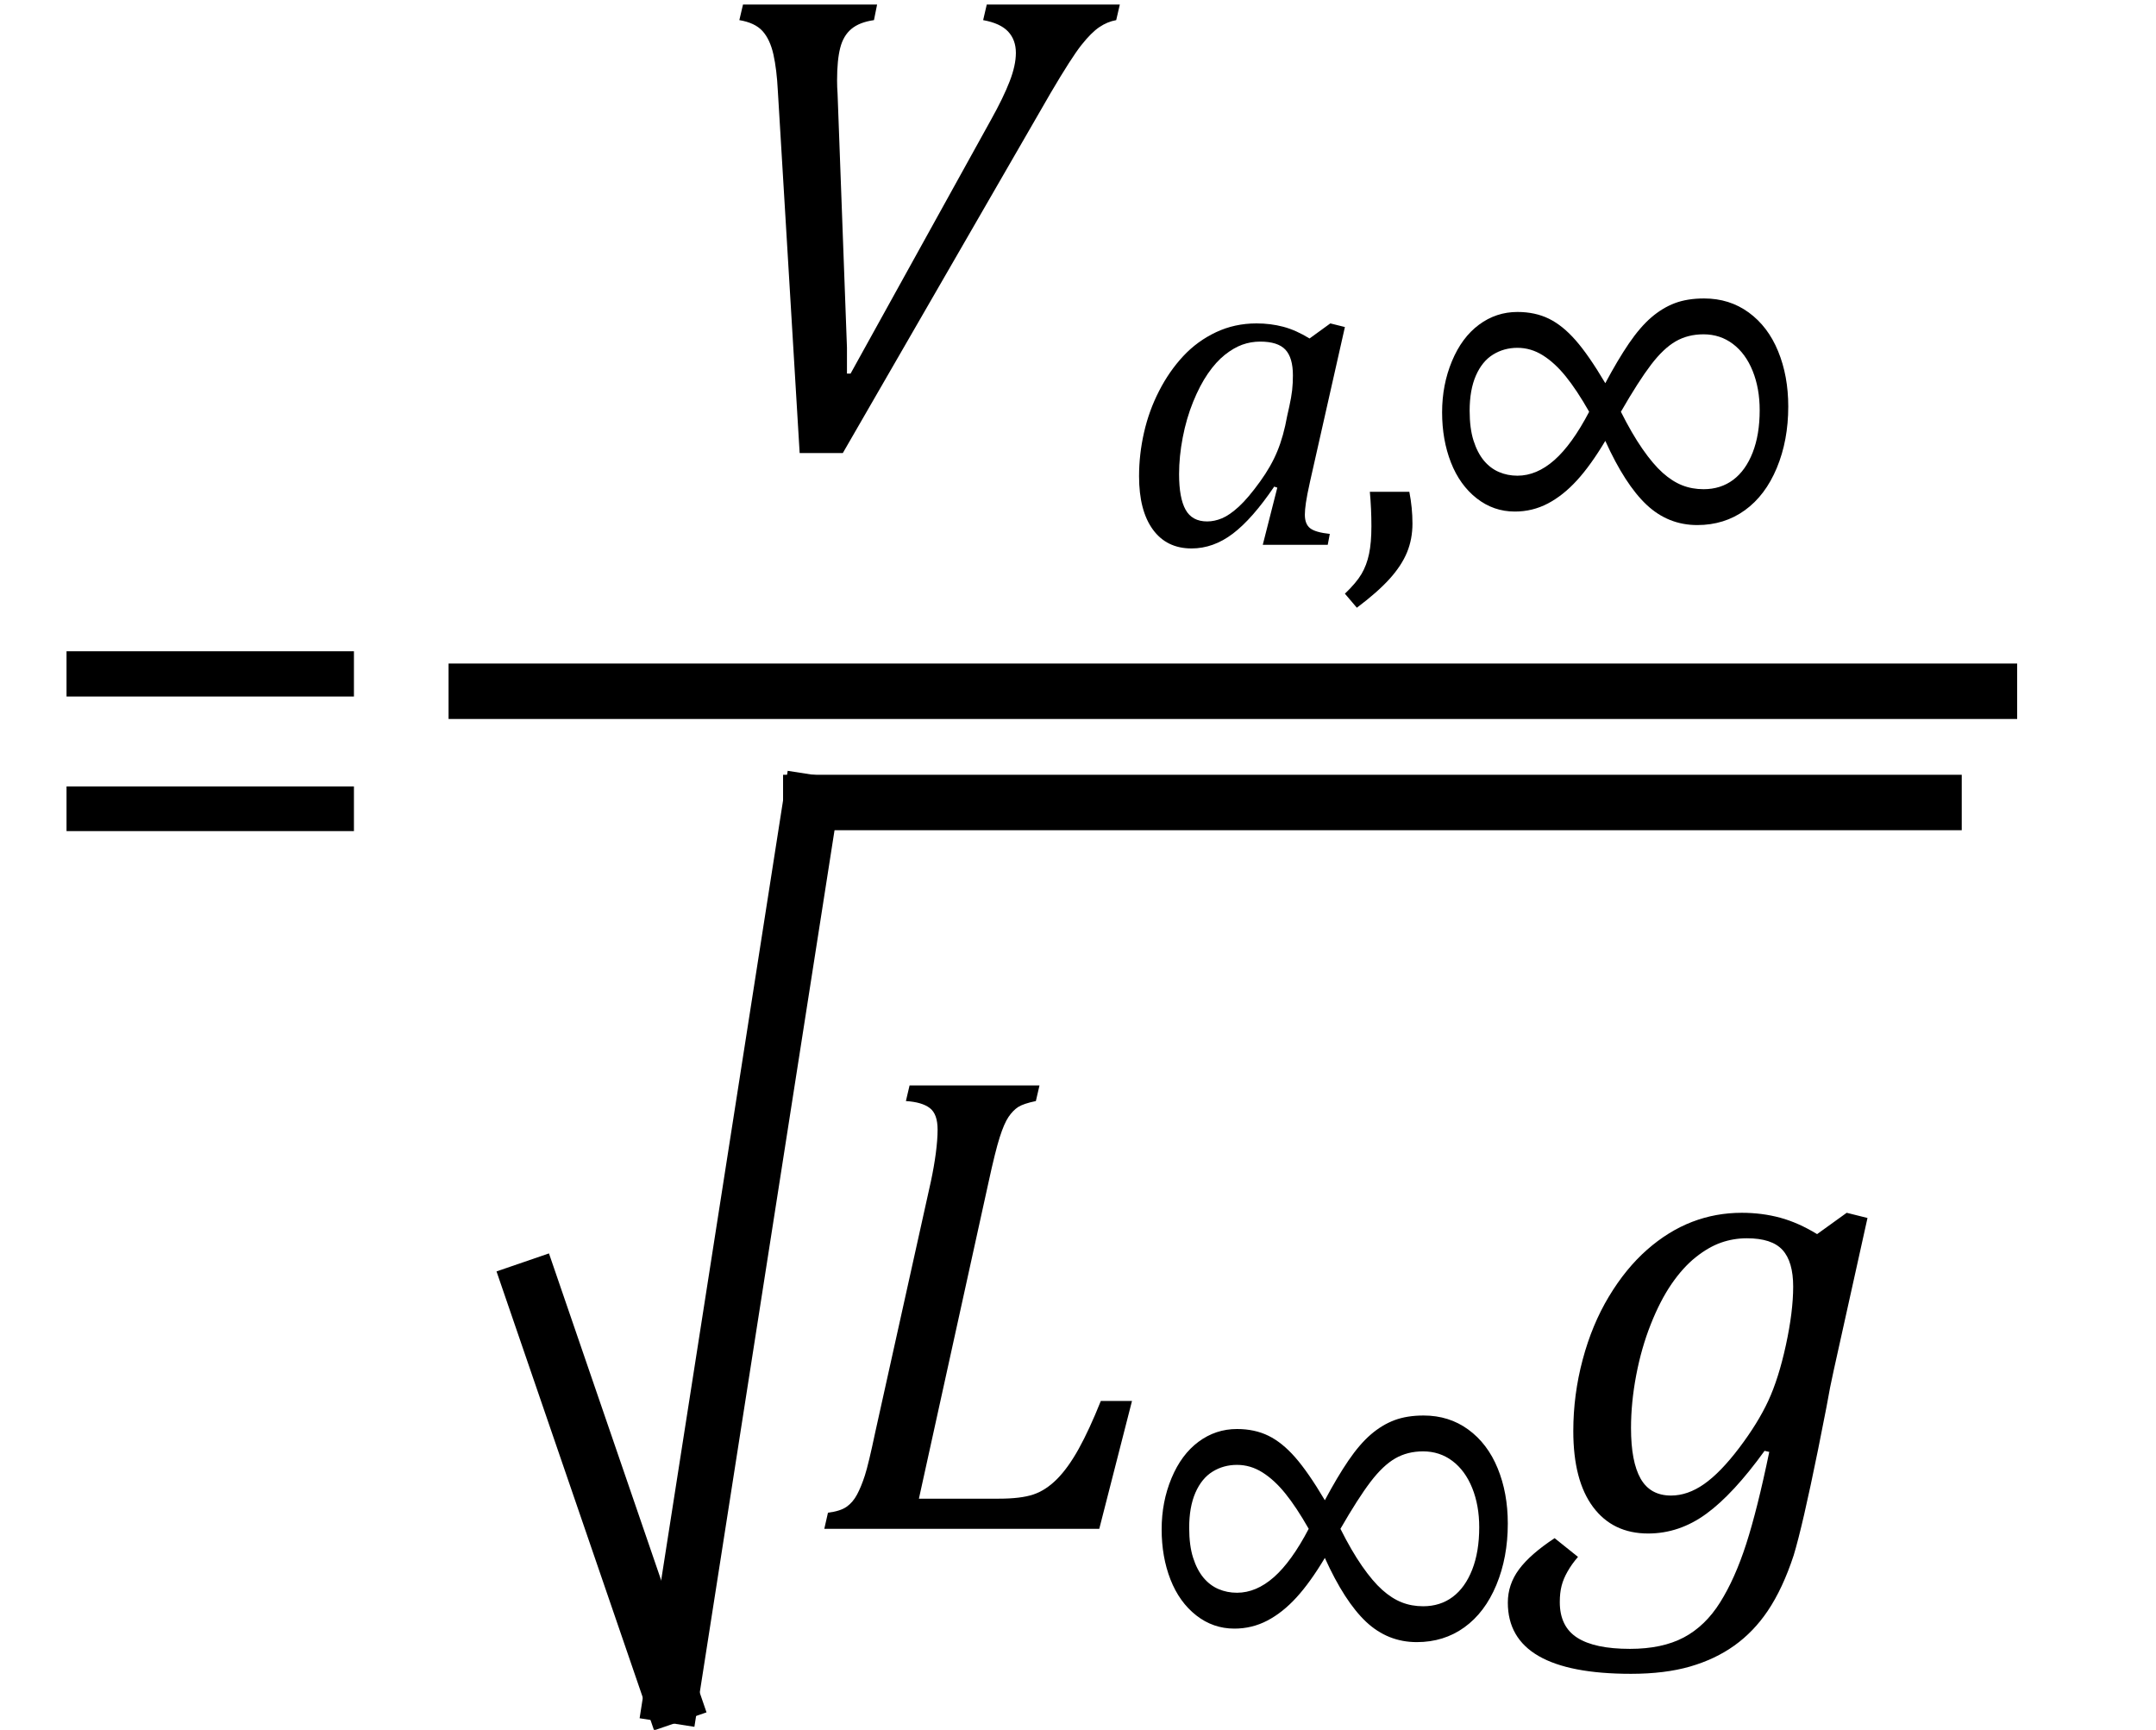
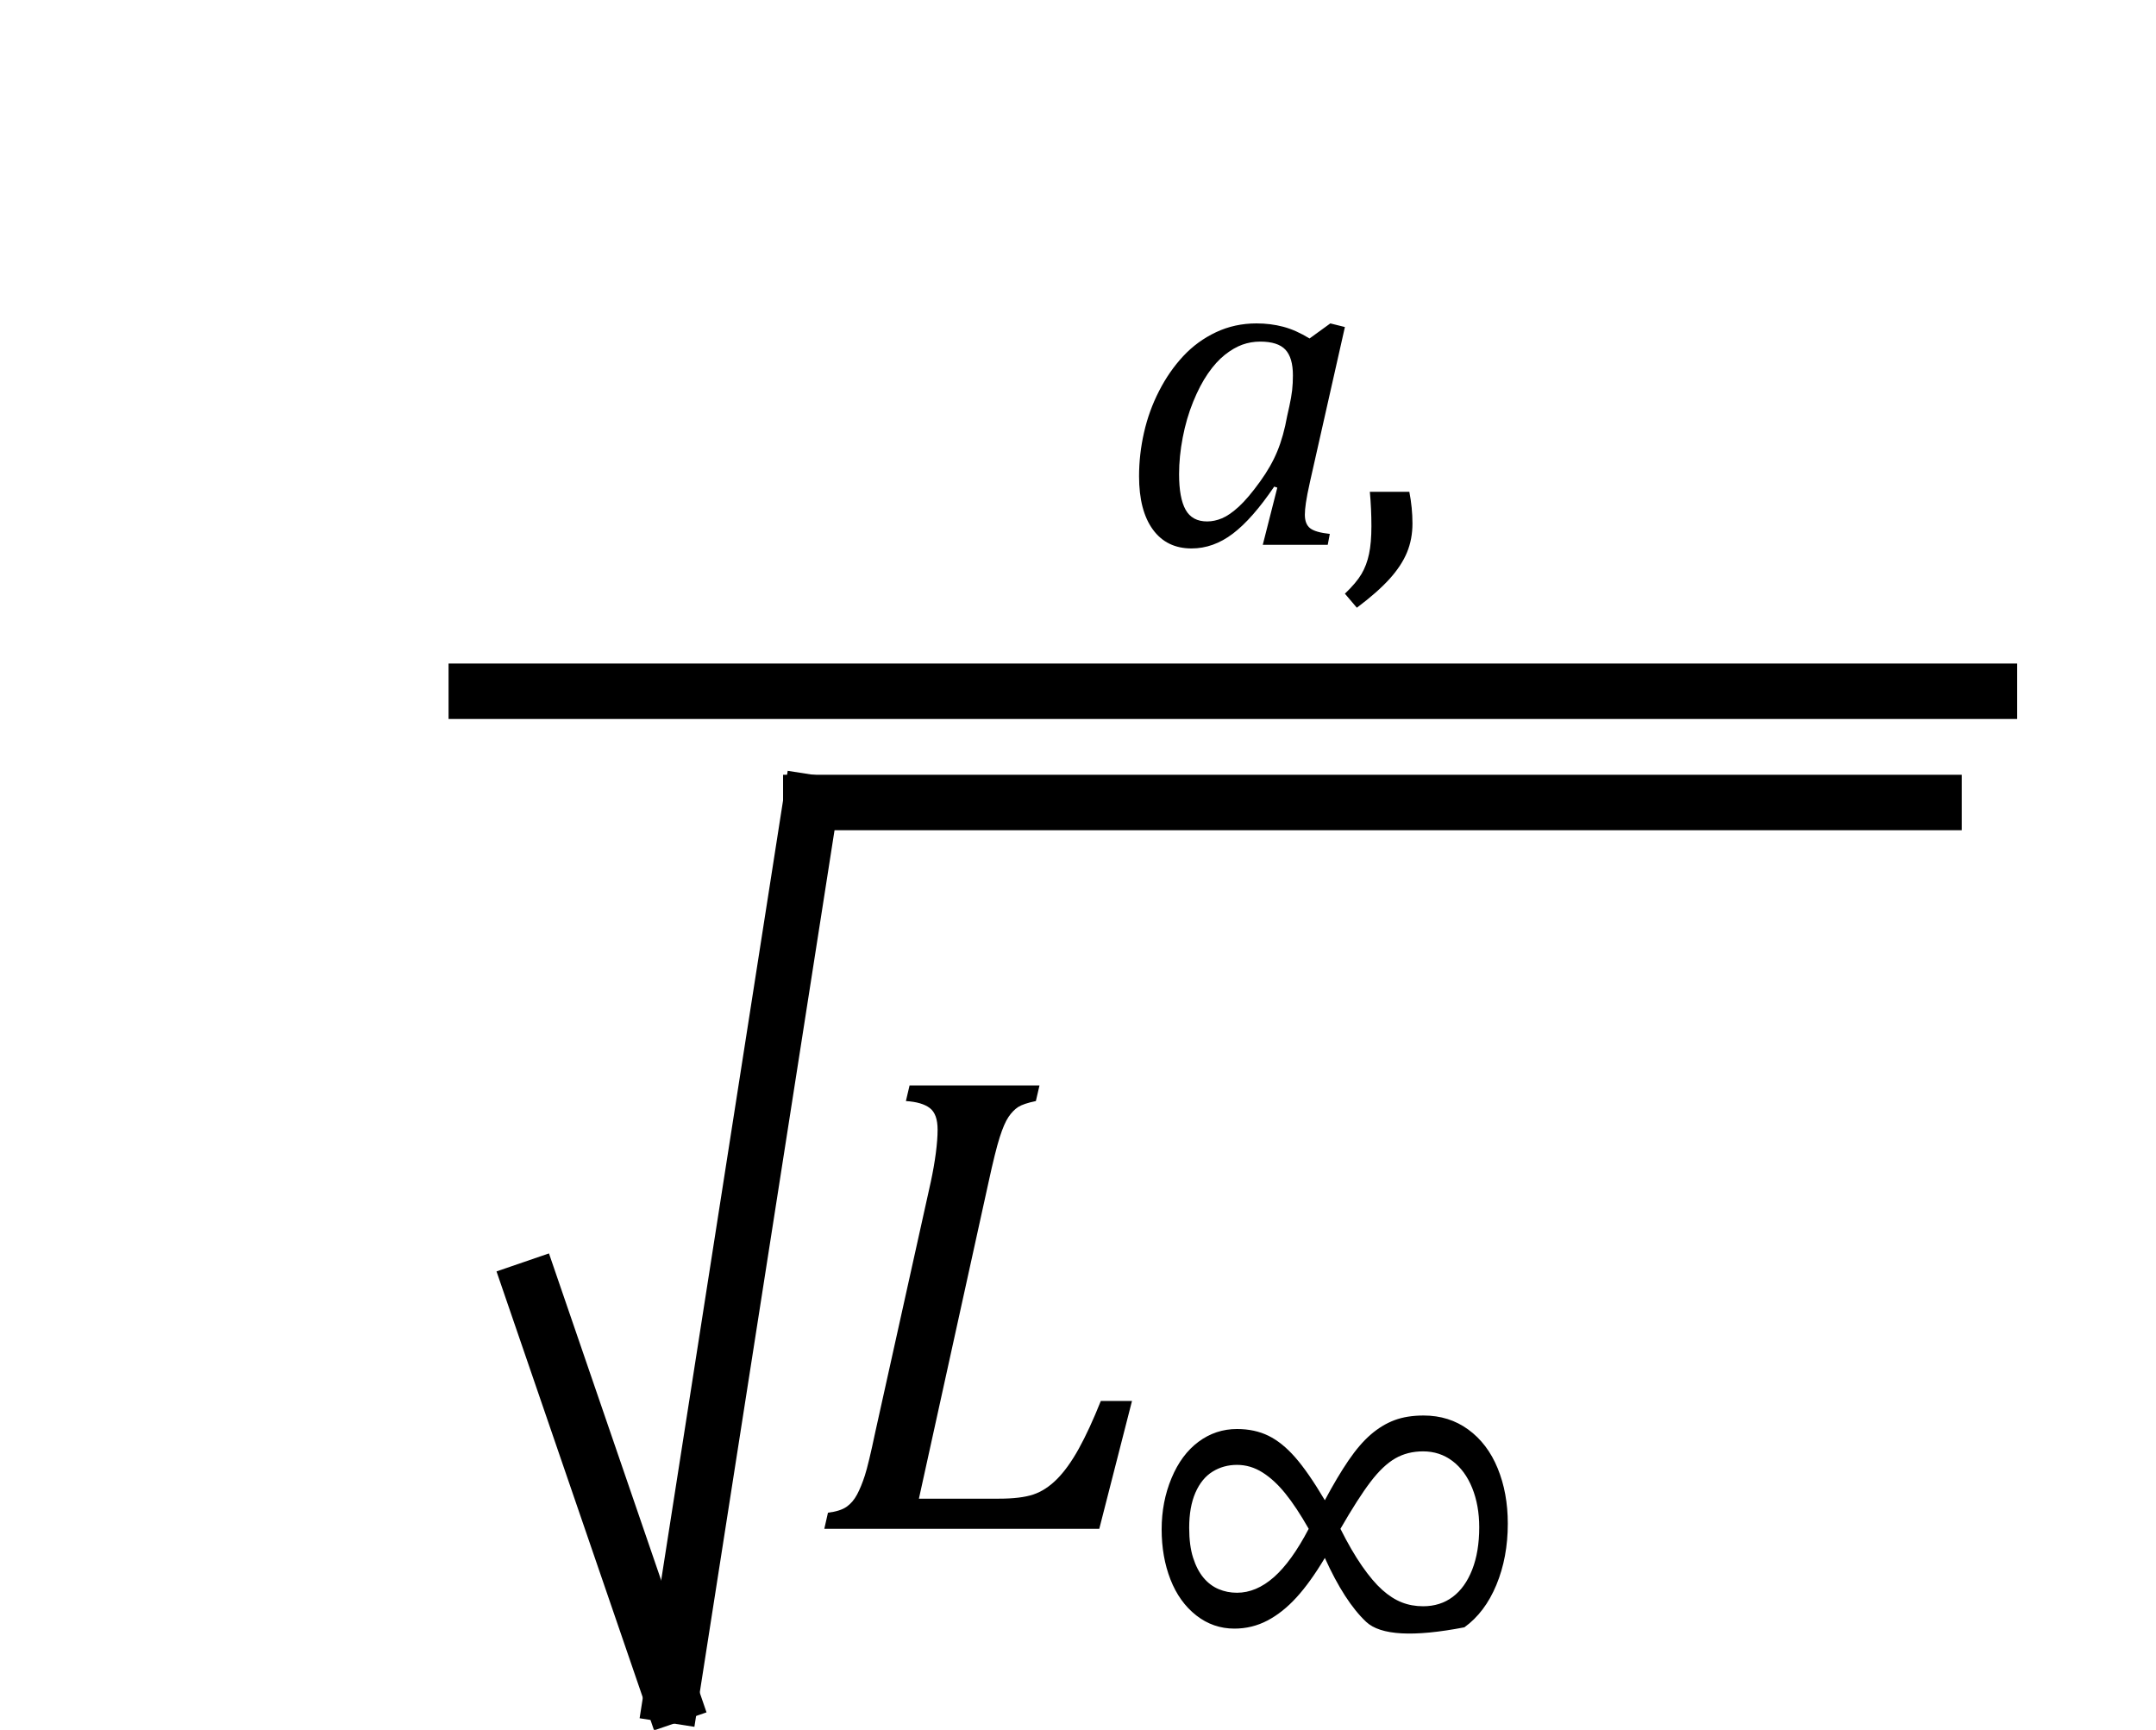
<svg xmlns="http://www.w3.org/2000/svg" stroke-dasharray="none" shape-rendering="auto" font-family="'Dialog'" width="64.813" text-rendering="auto" fill-opacity="1" contentScriptType="text/ecmascript" color-interpolation="auto" color-rendering="auto" preserveAspectRatio="xMidYMid meet" font-size="12" fill="black" stroke="black" image-rendering="auto" stroke-miterlimit="10" zoomAndPan="magnify" version="1.0" stroke-linecap="square" stroke-linejoin="miter" contentStyleType="text/css" font-style="normal" height="52" stroke-width="1" stroke-dashoffset="0" font-weight="normal" stroke-opacity="1" y="-24">
  <defs id="genericDefs" />
  <g>
    <g text-rendering="optimizeLegibility" transform="translate(0.781,28)" color-rendering="optimizeQuality" color-interpolation="linearRGB" image-rendering="optimizeQuality">
-       <path d="M1.219 -7.062 L1.219 -8.422 L9.859 -8.422 L9.859 -7.062 L1.219 -7.062 ZM1.219 -3.016 L1.219 -4.359 L9.859 -4.359 L9.859 -3.016 L1.219 -3.016 Z" stroke="none" />
-     </g>
+       </g>
    <g text-rendering="optimizeLegibility" stroke-width="1.667" color-interpolation="linearRGB" color-rendering="optimizeQuality" image-rendering="optimizeQuality">
      <line y2="20.78" fill="none" x1="14.318" x2="59.806" y1="20.78" />
-       <path d="M6 -13.328 L5.906 -12.859 Q5.469 -12.797 5.227 -12.594 Q4.984 -12.391 4.891 -12.023 Q4.797 -11.656 4.797 -11.047 Q4.797 -10.844 4.812 -10.641 L5.094 -3.016 L5.094 -2.234 L5.203 -2.234 L9.422 -9.859 Q9.797 -10.531 9.984 -11.016 Q10.172 -11.5 10.172 -11.875 Q10.172 -12.266 9.938 -12.516 Q9.703 -12.766 9.188 -12.859 L9.297 -13.328 L13.297 -13.328 L13.188 -12.859 Q12.922 -12.812 12.68 -12.648 Q12.438 -12.484 12.141 -12.109 Q11.844 -11.734 11.219 -10.672 L4.969 0.156 L3.672 0.156 L3.016 -10.734 Q2.984 -11.375 2.883 -11.828 Q2.781 -12.281 2.555 -12.531 Q2.328 -12.781 1.859 -12.859 L1.969 -13.328 L6 -13.328 Z" stroke-width="1" transform="translate(20.367,13.464)" stroke="none" />
    </g>
    <g text-rendering="optimizeLegibility" transform="translate(33.664,16.378)" color-rendering="optimizeQuality" color-interpolation="linearRGB" image-rendering="optimizeQuality">
      <path d="M5.703 -6.203 L6.328 -6.656 L6.766 -6.547 L5.719 -1.906 Q5.625 -1.484 5.594 -1.266 Q5.562 -1.047 5.562 -0.906 Q5.562 -0.625 5.719 -0.5 Q5.875 -0.375 6.312 -0.328 L6.25 0 L4.297 0 L4.734 -1.719 L4.641 -1.75 Q3.984 -0.781 3.398 -0.336 Q2.812 0.109 2.156 0.109 Q1.406 0.109 0.992 -0.461 Q0.578 -1.031 0.578 -2.062 Q0.578 -2.719 0.727 -3.375 Q0.875 -4.031 1.18 -4.625 Q1.484 -5.219 1.906 -5.672 Q2.328 -6.125 2.891 -6.391 Q3.453 -6.656 4.109 -6.656 Q4.531 -6.656 4.914 -6.555 Q5.297 -6.453 5.703 -6.203 ZM5.094 -4.156 Q5.156 -4.438 5.18 -4.648 Q5.203 -4.859 5.203 -5.094 Q5.203 -5.625 4.977 -5.867 Q4.75 -6.109 4.219 -6.109 Q3.938 -6.109 3.68 -6.016 Q3.422 -5.922 3.156 -5.711 Q2.891 -5.5 2.648 -5.148 Q2.406 -4.797 2.203 -4.297 Q2 -3.797 1.891 -3.227 Q1.781 -2.656 1.781 -2.125 Q1.781 -1.406 1.977 -1.055 Q2.172 -0.703 2.625 -0.703 Q2.844 -0.703 3.07 -0.797 Q3.297 -0.891 3.578 -1.148 Q3.859 -1.406 4.219 -1.906 Q4.547 -2.359 4.734 -2.812 Q4.922 -3.266 5.031 -3.875 L5.094 -4.156 Z" stroke="none" />
    </g>
    <g text-rendering="optimizeLegibility" transform="translate(40.258,16.378)" color-rendering="optimizeQuality" color-interpolation="linearRGB" image-rendering="optimizeQuality">
      <path d="M2.109 -1.594 Q2.203 -1.109 2.203 -0.641 Q2.203 -0.172 2.039 0.227 Q1.875 0.625 1.516 1.023 Q1.156 1.422 0.531 1.891 L0.172 1.469 Q0.516 1.141 0.672 0.875 Q0.828 0.609 0.898 0.273 Q0.969 -0.062 0.969 -0.562 Q0.969 -1.078 0.922 -1.594 L2.109 -1.594 Z" stroke="none" />
    </g>
    <g text-rendering="optimizeLegibility" transform="translate(42.461,16.378)" color-rendering="optimizeQuality" color-interpolation="linearRGB" image-rendering="optimizeQuality">
-       <path d="M5.797 -3.125 Q5.359 -2.391 4.945 -1.938 Q4.531 -1.484 4.07 -1.242 Q3.609 -1 3.078 -1 Q2.438 -1 1.93 -1.398 Q1.422 -1.797 1.156 -2.477 Q0.891 -3.156 0.891 -3.984 Q0.891 -4.812 1.188 -5.523 Q1.484 -6.234 2 -6.617 Q2.516 -7 3.156 -7 Q3.688 -7 4.102 -6.797 Q4.516 -6.594 4.906 -6.148 Q5.297 -5.703 5.797 -4.859 Q6.172 -5.562 6.508 -6.055 Q6.844 -6.547 7.18 -6.836 Q7.516 -7.125 7.891 -7.266 Q8.266 -7.406 8.766 -7.406 Q9.531 -7.406 10.109 -6.984 Q10.688 -6.562 10.992 -5.82 Q11.297 -5.078 11.297 -4.156 Q11.297 -3.141 10.953 -2.312 Q10.609 -1.484 9.992 -1.039 Q9.375 -0.594 8.562 -0.594 Q7.688 -0.594 7.039 -1.203 Q6.391 -1.812 5.797 -3.125 ZM6.266 -4 Q6.594 -3.344 6.914 -2.883 Q7.234 -2.422 7.523 -2.164 Q7.812 -1.906 8.109 -1.789 Q8.406 -1.672 8.75 -1.672 Q9.266 -1.672 9.641 -1.953 Q10.016 -2.234 10.227 -2.773 Q10.438 -3.312 10.438 -4.047 Q10.438 -4.703 10.227 -5.227 Q10.016 -5.75 9.633 -6.039 Q9.25 -6.328 8.75 -6.328 Q8.281 -6.328 7.914 -6.117 Q7.547 -5.906 7.172 -5.414 Q6.797 -4.922 6.266 -4 ZM5.312 -4 Q4.938 -4.656 4.609 -5.062 Q4.281 -5.469 3.922 -5.695 Q3.562 -5.922 3.156 -5.922 Q2.75 -5.922 2.422 -5.719 Q2.094 -5.516 1.906 -5.086 Q1.719 -4.656 1.719 -4.031 Q1.719 -3.5 1.836 -3.133 Q1.953 -2.766 2.148 -2.531 Q2.344 -2.297 2.602 -2.188 Q2.859 -2.078 3.156 -2.078 Q3.734 -2.078 4.266 -2.547 Q4.797 -3.016 5.312 -4 Z" stroke="none" />
-     </g>
+       </g>
    <g text-rendering="optimizeLegibility" stroke-width="1.667" color-interpolation="linearRGB" color-rendering="optimizeQuality" image-rendering="optimizeQuality">
      <line y2="50.958" fill="none" x1="15.985" x2="20.18" y1="38.738" />
      <line y2="24.124" fill="none" x1="20.18" x2="24.374" y1="50.958" />
      <line y2="24.124" fill="none" x1="24.374" x2="58.14" y1="24.124" />
      <path d="M0.516 -0.484 Q0.891 -0.531 1.078 -0.664 Q1.266 -0.797 1.391 -1.031 Q1.516 -1.266 1.625 -1.602 Q1.734 -1.938 1.938 -2.906 L3.609 -10.438 Q3.703 -10.875 3.758 -11.289 Q3.812 -11.703 3.812 -12 Q3.812 -12.469 3.578 -12.648 Q3.344 -12.828 2.859 -12.859 L2.969 -13.328 L6.875 -13.328 L6.766 -12.859 Q6.391 -12.781 6.234 -12.68 Q6.078 -12.578 5.945 -12.383 Q5.812 -12.188 5.68 -11.773 Q5.547 -11.359 5.344 -10.422 L3.25 -0.906 L5.656 -0.906 Q6.312 -0.906 6.688 -1.031 Q7.062 -1.156 7.398 -1.492 Q7.734 -1.828 8.055 -2.406 Q8.375 -2.984 8.719 -3.844 L9.656 -3.844 L8.672 0 L0.406 0 L0.516 -0.484 Z" stroke-width="1" transform="translate(24.374,45.958)" stroke="none" />
    </g>
    <g text-rendering="optimizeLegibility" transform="translate(34.03,49.958)" color-rendering="optimizeQuality" color-interpolation="linearRGB" image-rendering="optimizeQuality">
-       <path d="M5.797 -3.125 Q5.359 -2.391 4.945 -1.938 Q4.531 -1.484 4.07 -1.242 Q3.609 -1 3.078 -1 Q2.438 -1 1.93 -1.398 Q1.422 -1.797 1.156 -2.477 Q0.891 -3.156 0.891 -3.984 Q0.891 -4.812 1.188 -5.523 Q1.484 -6.234 2 -6.617 Q2.516 -7 3.156 -7 Q3.688 -7 4.102 -6.797 Q4.516 -6.594 4.906 -6.148 Q5.297 -5.703 5.797 -4.859 Q6.172 -5.562 6.508 -6.055 Q6.844 -6.547 7.18 -6.836 Q7.516 -7.125 7.891 -7.266 Q8.266 -7.406 8.766 -7.406 Q9.531 -7.406 10.109 -6.984 Q10.688 -6.562 10.992 -5.82 Q11.297 -5.078 11.297 -4.156 Q11.297 -3.141 10.953 -2.312 Q10.609 -1.484 9.992 -1.039 Q9.375 -0.594 8.562 -0.594 Q7.688 -0.594 7.039 -1.203 Q6.391 -1.812 5.797 -3.125 ZM6.266 -4 Q6.594 -3.344 6.914 -2.883 Q7.234 -2.422 7.523 -2.164 Q7.812 -1.906 8.109 -1.789 Q8.406 -1.672 8.75 -1.672 Q9.266 -1.672 9.641 -1.953 Q10.016 -2.234 10.227 -2.773 Q10.438 -3.312 10.438 -4.047 Q10.438 -4.703 10.227 -5.227 Q10.016 -5.75 9.633 -6.039 Q9.25 -6.328 8.75 -6.328 Q8.281 -6.328 7.914 -6.117 Q7.547 -5.906 7.172 -5.414 Q6.797 -4.922 6.266 -4 ZM5.312 -4 Q4.938 -4.656 4.609 -5.062 Q4.281 -5.469 3.922 -5.695 Q3.562 -5.922 3.156 -5.922 Q2.75 -5.922 2.422 -5.719 Q2.094 -5.516 1.906 -5.086 Q1.719 -4.656 1.719 -4.031 Q1.719 -3.5 1.836 -3.133 Q1.953 -2.766 2.148 -2.531 Q2.344 -2.297 2.602 -2.188 Q2.859 -2.078 3.156 -2.078 Q3.734 -2.078 4.266 -2.547 Q4.797 -3.016 5.312 -4 Z" stroke="none" />
+       <path d="M5.797 -3.125 Q5.359 -2.391 4.945 -1.938 Q4.531 -1.484 4.07 -1.242 Q3.609 -1 3.078 -1 Q2.438 -1 1.93 -1.398 Q1.422 -1.797 1.156 -2.477 Q0.891 -3.156 0.891 -3.984 Q0.891 -4.812 1.188 -5.523 Q1.484 -6.234 2 -6.617 Q2.516 -7 3.156 -7 Q3.688 -7 4.102 -6.797 Q4.516 -6.594 4.906 -6.148 Q5.297 -5.703 5.797 -4.859 Q6.172 -5.562 6.508 -6.055 Q6.844 -6.547 7.18 -6.836 Q7.516 -7.125 7.891 -7.266 Q8.266 -7.406 8.766 -7.406 Q9.531 -7.406 10.109 -6.984 Q10.688 -6.562 10.992 -5.82 Q11.297 -5.078 11.297 -4.156 Q11.297 -3.141 10.953 -2.312 Q10.609 -1.484 9.992 -1.039 Q7.688 -0.594 7.039 -1.203 Q6.391 -1.812 5.797 -3.125 ZM6.266 -4 Q6.594 -3.344 6.914 -2.883 Q7.234 -2.422 7.523 -2.164 Q7.812 -1.906 8.109 -1.789 Q8.406 -1.672 8.75 -1.672 Q9.266 -1.672 9.641 -1.953 Q10.016 -2.234 10.227 -2.773 Q10.438 -3.312 10.438 -4.047 Q10.438 -4.703 10.227 -5.227 Q10.016 -5.75 9.633 -6.039 Q9.25 -6.328 8.75 -6.328 Q8.281 -6.328 7.914 -6.117 Q7.547 -5.906 7.172 -5.414 Q6.797 -4.922 6.266 -4 ZM5.312 -4 Q4.938 -4.656 4.609 -5.062 Q4.281 -5.469 3.922 -5.695 Q3.562 -5.922 3.156 -5.922 Q2.75 -5.922 2.422 -5.719 Q2.094 -5.516 1.906 -5.086 Q1.719 -4.656 1.719 -4.031 Q1.719 -3.5 1.836 -3.133 Q1.953 -2.766 2.148 -2.531 Q2.344 -2.297 2.602 -2.188 Q2.859 -2.078 3.156 -2.078 Q3.734 -2.078 4.266 -2.547 Q4.797 -3.016 5.312 -4 Z" stroke="none" />
    </g>
    <g text-rendering="optimizeLegibility" transform="translate(46.437,45.958)" color-rendering="optimizeQuality" color-interpolation="linearRGB" image-rendering="optimizeQuality">
-       <path d="M1 0.844 Q0.812 1.062 0.688 1.281 Q0.562 1.5 0.508 1.711 Q0.453 1.922 0.453 2.203 Q0.453 2.938 0.977 3.273 Q1.5 3.609 2.562 3.609 Q3.531 3.609 4.18 3.266 Q4.828 2.922 5.273 2.211 Q5.719 1.5 6.055 0.461 Q6.391 -0.578 6.75 -2.312 L6.609 -2.344 Q5.672 -1.047 4.859 -0.453 Q4.047 0.141 3.109 0.141 Q2.047 0.141 1.453 -0.656 Q0.859 -1.453 0.859 -2.938 Q0.859 -4.031 1.141 -5.086 Q1.422 -6.141 1.93 -6.984 Q2.438 -7.828 3.078 -8.391 Q3.719 -8.953 4.43 -9.227 Q5.141 -9.5 5.922 -9.5 Q6.531 -9.5 7.078 -9.352 Q7.625 -9.203 8.188 -8.859 L9.078 -9.5 L9.703 -9.344 L8.688 -4.766 Q8.578 -4.281 8.469 -3.656 L8.219 -2.391 Q7.75 -0.078 7.484 0.797 Q7.156 1.797 6.703 2.469 Q6.281 3.094 5.703 3.508 Q5.125 3.922 4.367 4.141 Q3.609 4.359 2.594 4.359 Q-1.109 4.359 -1.109 2.219 Q-1.109 1.672 -0.773 1.219 Q-0.438 0.766 0.297 0.281 L1 0.844 ZM3.797 -1 Q4.297 -1 4.789 -1.344 Q5.281 -1.688 5.844 -2.43 Q6.406 -3.172 6.719 -3.844 Q7.031 -4.516 7.25 -5.523 Q7.469 -6.531 7.469 -7.281 Q7.469 -8.031 7.148 -8.383 Q6.828 -8.734 6.078 -8.734 Q5.672 -8.734 5.297 -8.602 Q4.922 -8.469 4.539 -8.164 Q4.156 -7.859 3.812 -7.359 Q3.469 -6.859 3.188 -6.148 Q2.906 -5.438 2.75 -4.617 Q2.594 -3.797 2.594 -3.031 Q2.594 -2.016 2.883 -1.508 Q3.172 -1 3.797 -1 Z" stroke="none" />
-     </g>
+       </g>
  </g>
</svg>